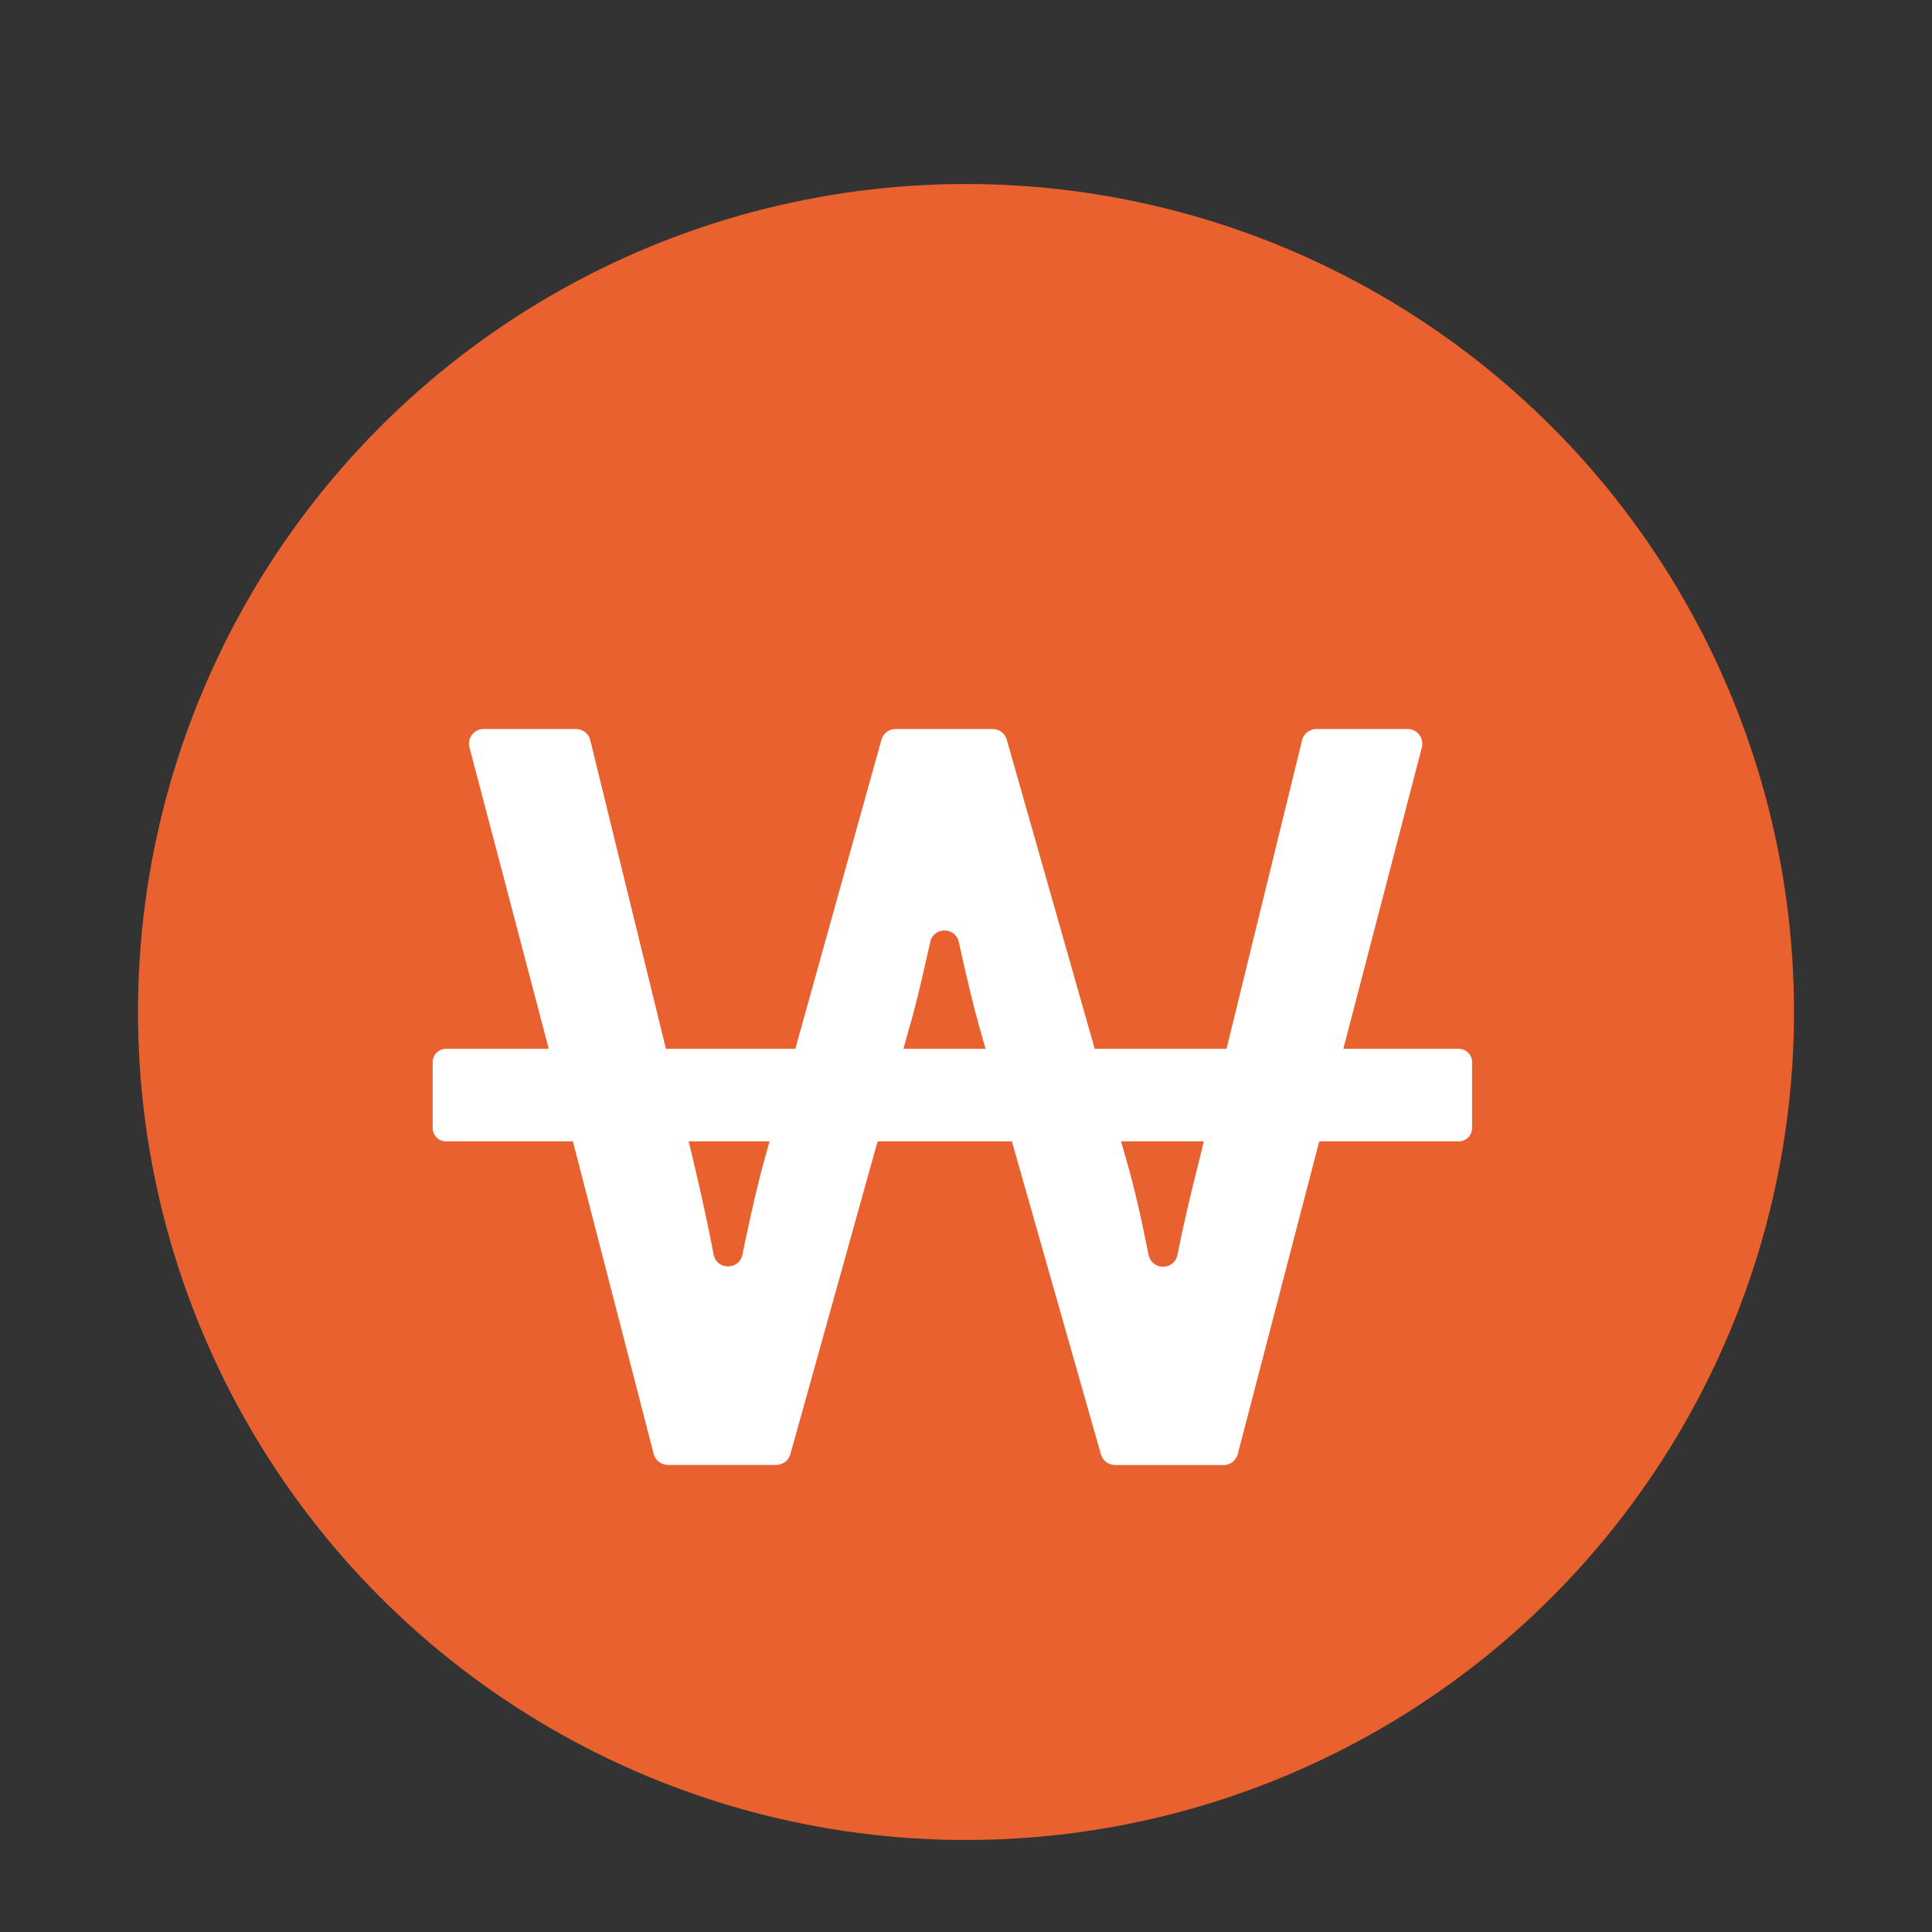
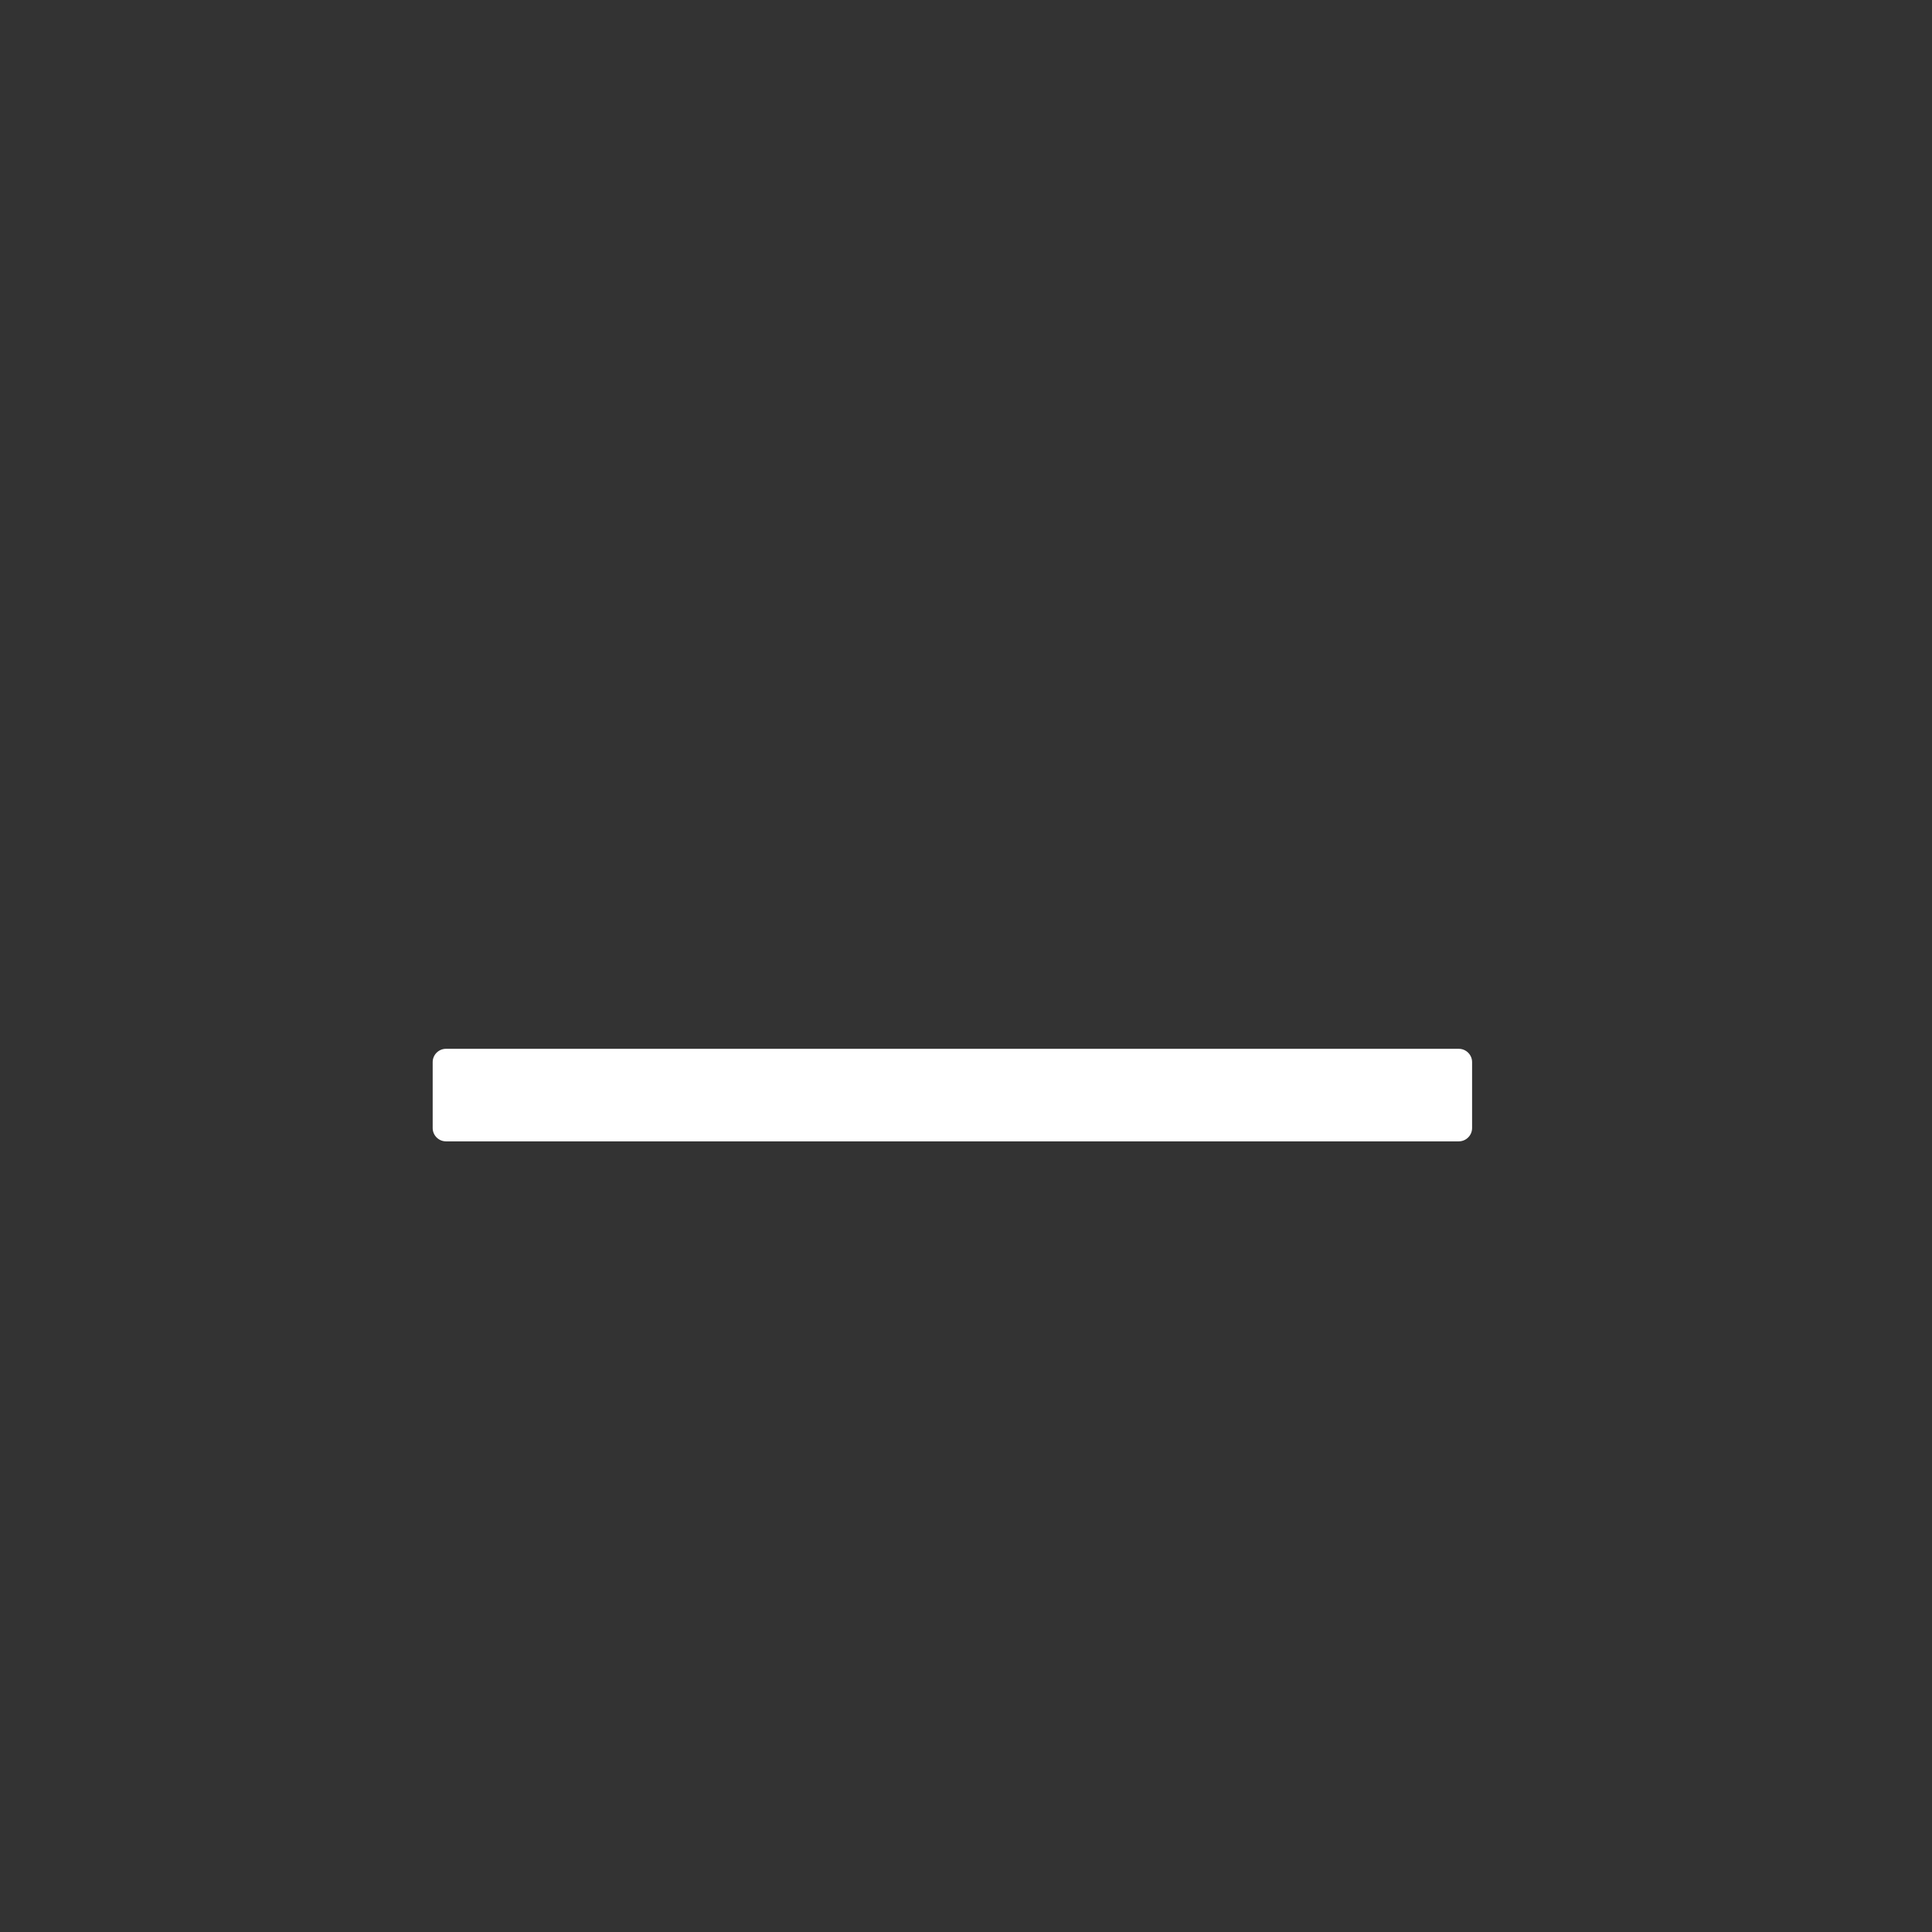
<svg xmlns="http://www.w3.org/2000/svg" width="21" height="21" viewBox="0 0 21 21" fill="none">
  <rect x="0" y="0" width="21" height="21" fill="#333333" stroke="none" />
-   <circle cx="10.5" cy="11" r="9" fill="#E9612E" />
  <g clip-path="url(#clip0_3814_55806)">
    <path d="M15.856 11.4H4.848C4.768 11.4 4.703 11.465 4.703 11.545V12.261C4.703 12.341 4.768 12.406 4.848 12.406H15.856C15.936 12.406 16.001 12.341 16.001 12.261V11.545C16.001 11.465 15.936 11.4 15.856 11.4Z" fill="white" />
-     <path d="M13.299 15.924H12.12C12.049 15.924 11.985 15.876 11.966 15.807L10.642 11.152C10.584 10.944 10.511 10.644 10.424 10.251C10.424 10.248 10.422 10.243 10.422 10.24C10.384 10.072 10.147 10.072 10.111 10.24C10.104 10.274 10.096 10.308 10.088 10.342C10.005 10.714 9.938 10.991 9.883 11.173L8.591 15.806C8.572 15.875 8.509 15.923 8.437 15.923H7.26C7.187 15.923 7.123 15.873 7.105 15.803L6.101 11.918L5.103 8.124C5.076 8.022 5.153 7.924 5.258 7.924H6.261C6.334 7.924 6.399 7.974 6.416 8.046L7.529 12.586C7.617 12.957 7.694 13.308 7.757 13.636C7.79 13.808 8.035 13.809 8.07 13.637C8.078 13.601 8.084 13.565 8.092 13.528C8.173 13.144 8.245 12.834 8.311 12.598L9.581 8.04C9.6 7.971 9.664 7.924 9.735 7.924H10.79C10.861 7.924 10.924 7.971 10.943 8.04L12.246 12.619C12.322 12.88 12.402 13.221 12.484 13.638C12.518 13.81 12.763 13.813 12.798 13.641C12.862 13.318 12.945 12.963 13.044 12.575L14.153 8.046C14.17 7.975 14.235 7.924 14.308 7.924H15.3C15.404 7.924 15.481 8.022 15.455 8.124L13.454 15.805C13.436 15.875 13.372 15.925 13.299 15.925V15.924Z" fill="white" />
  </g>
  <defs>
    <clipPath id="clip0_3814_55806">
      <rect width="11.298" height="8" fill="white" transform="translate(4.703 7.924)" />
    </clipPath>
  </defs>
</svg>